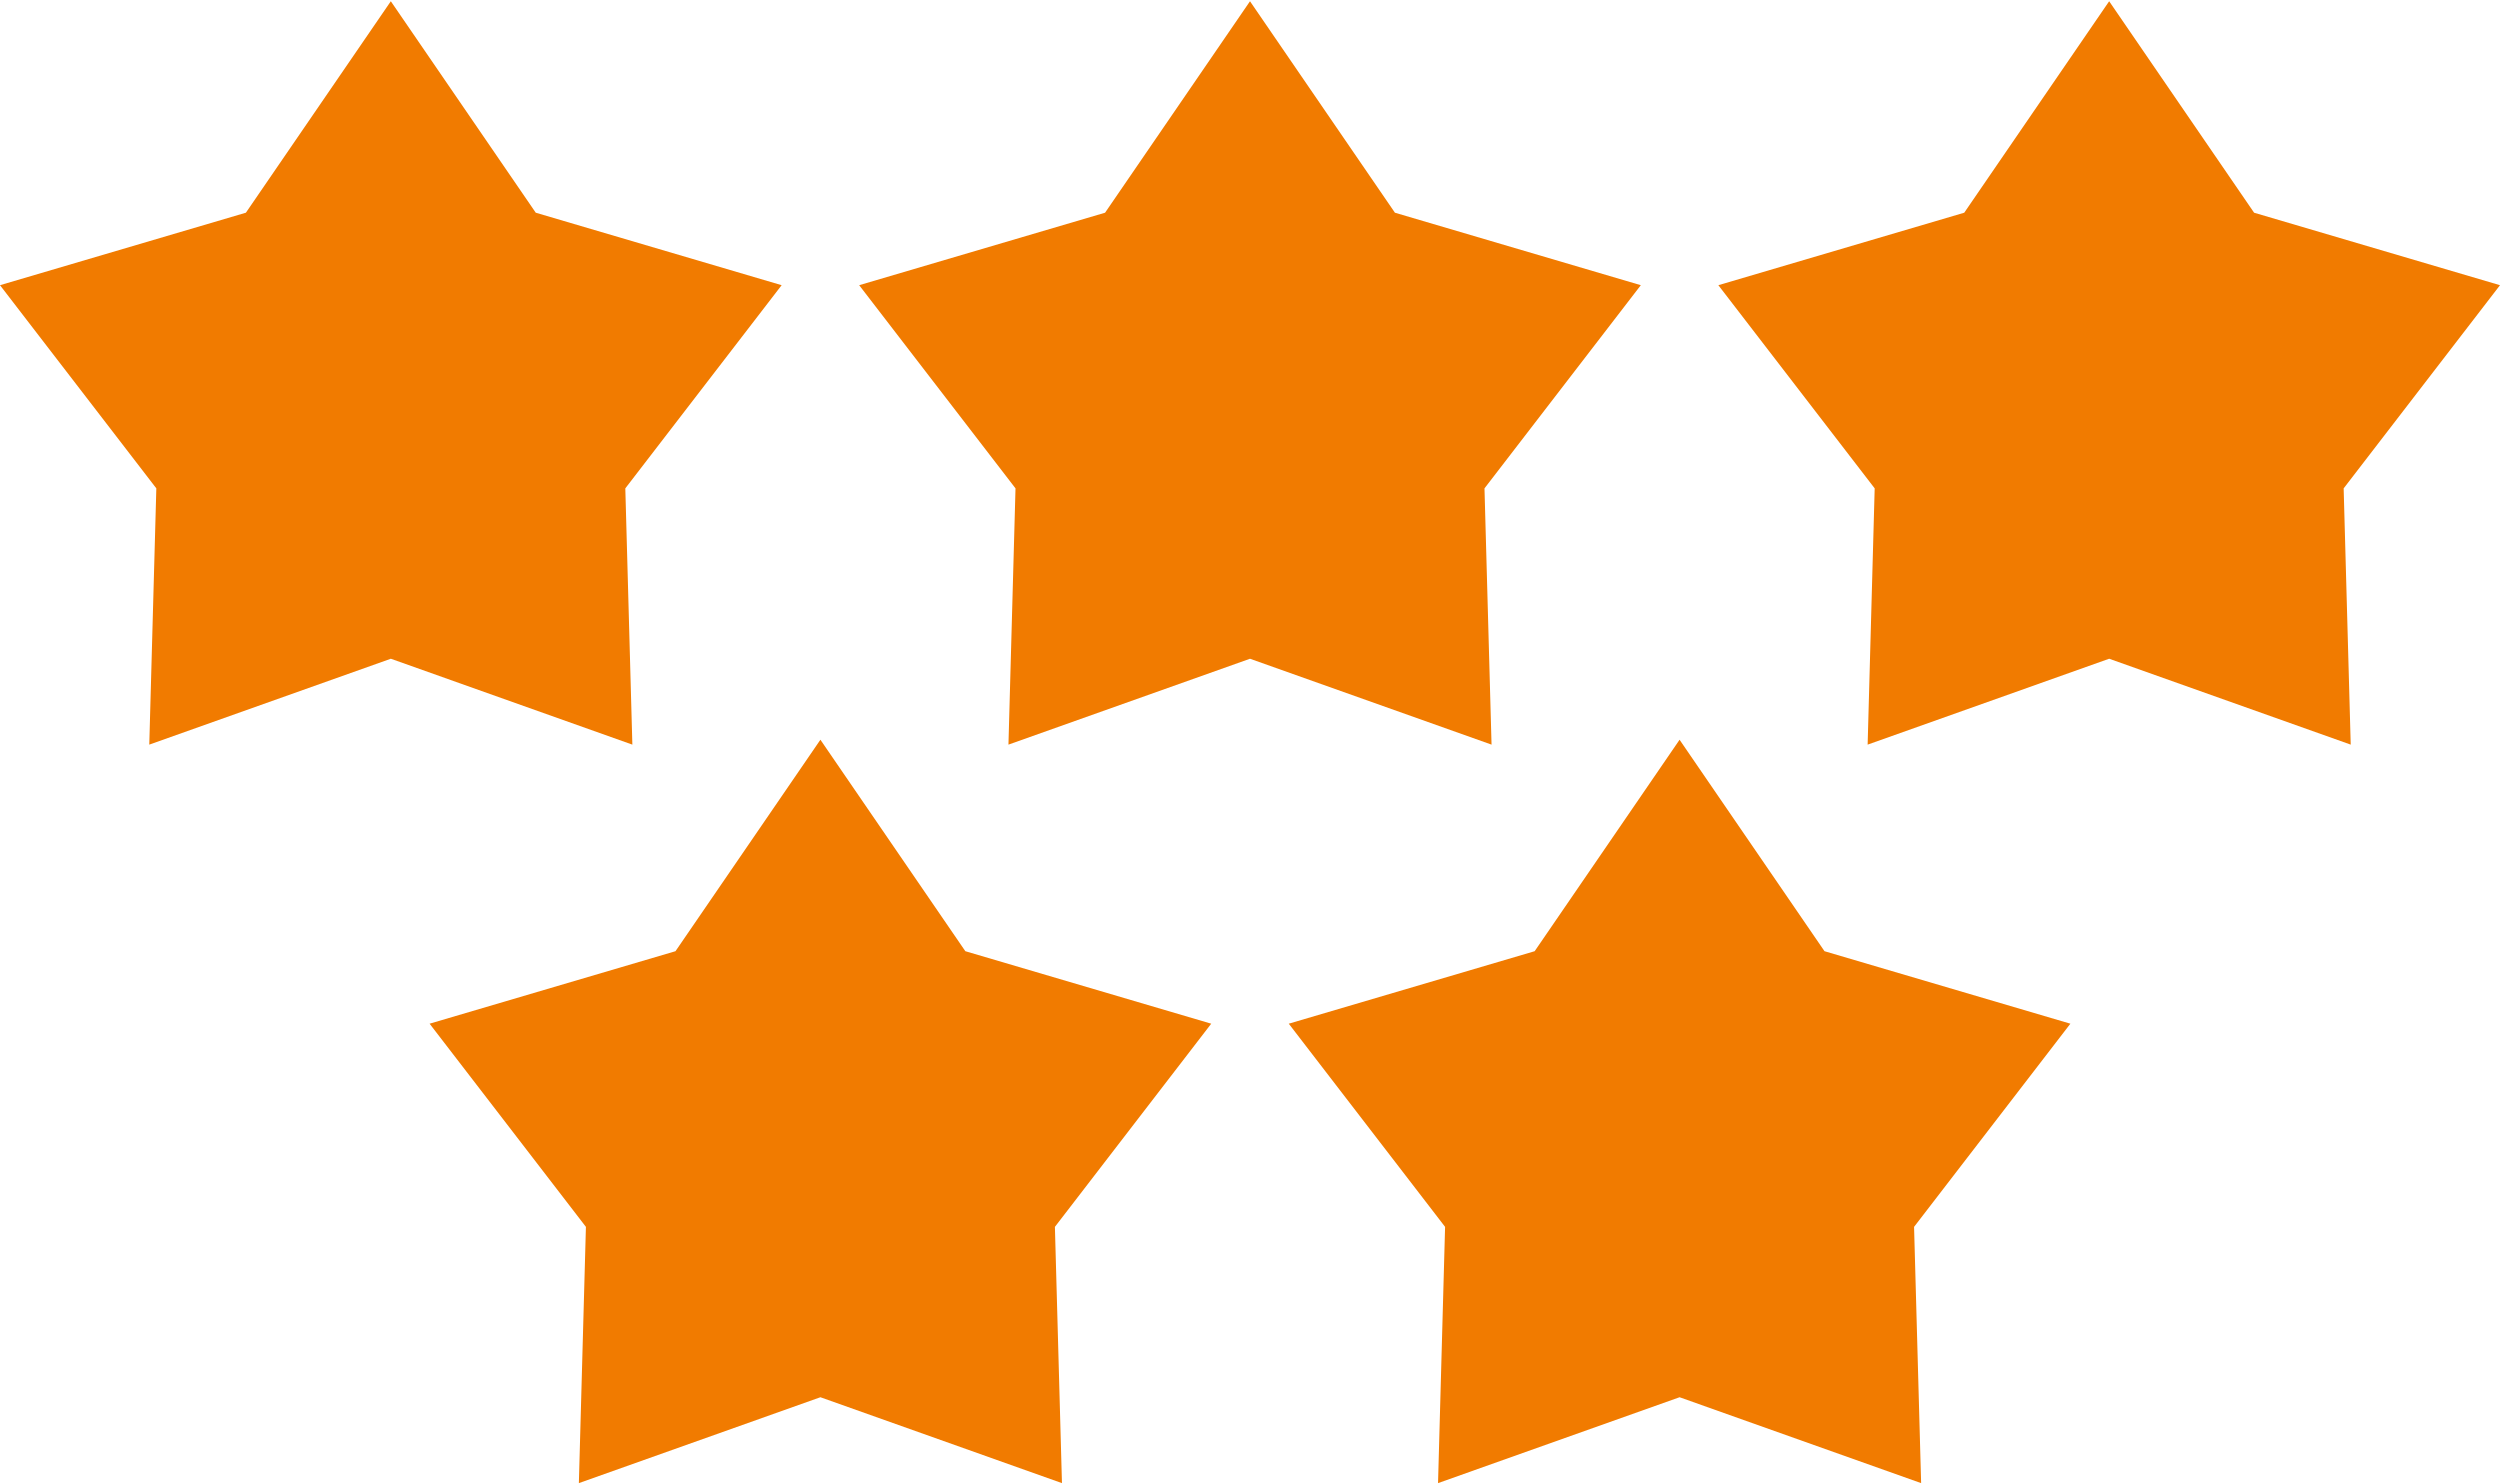
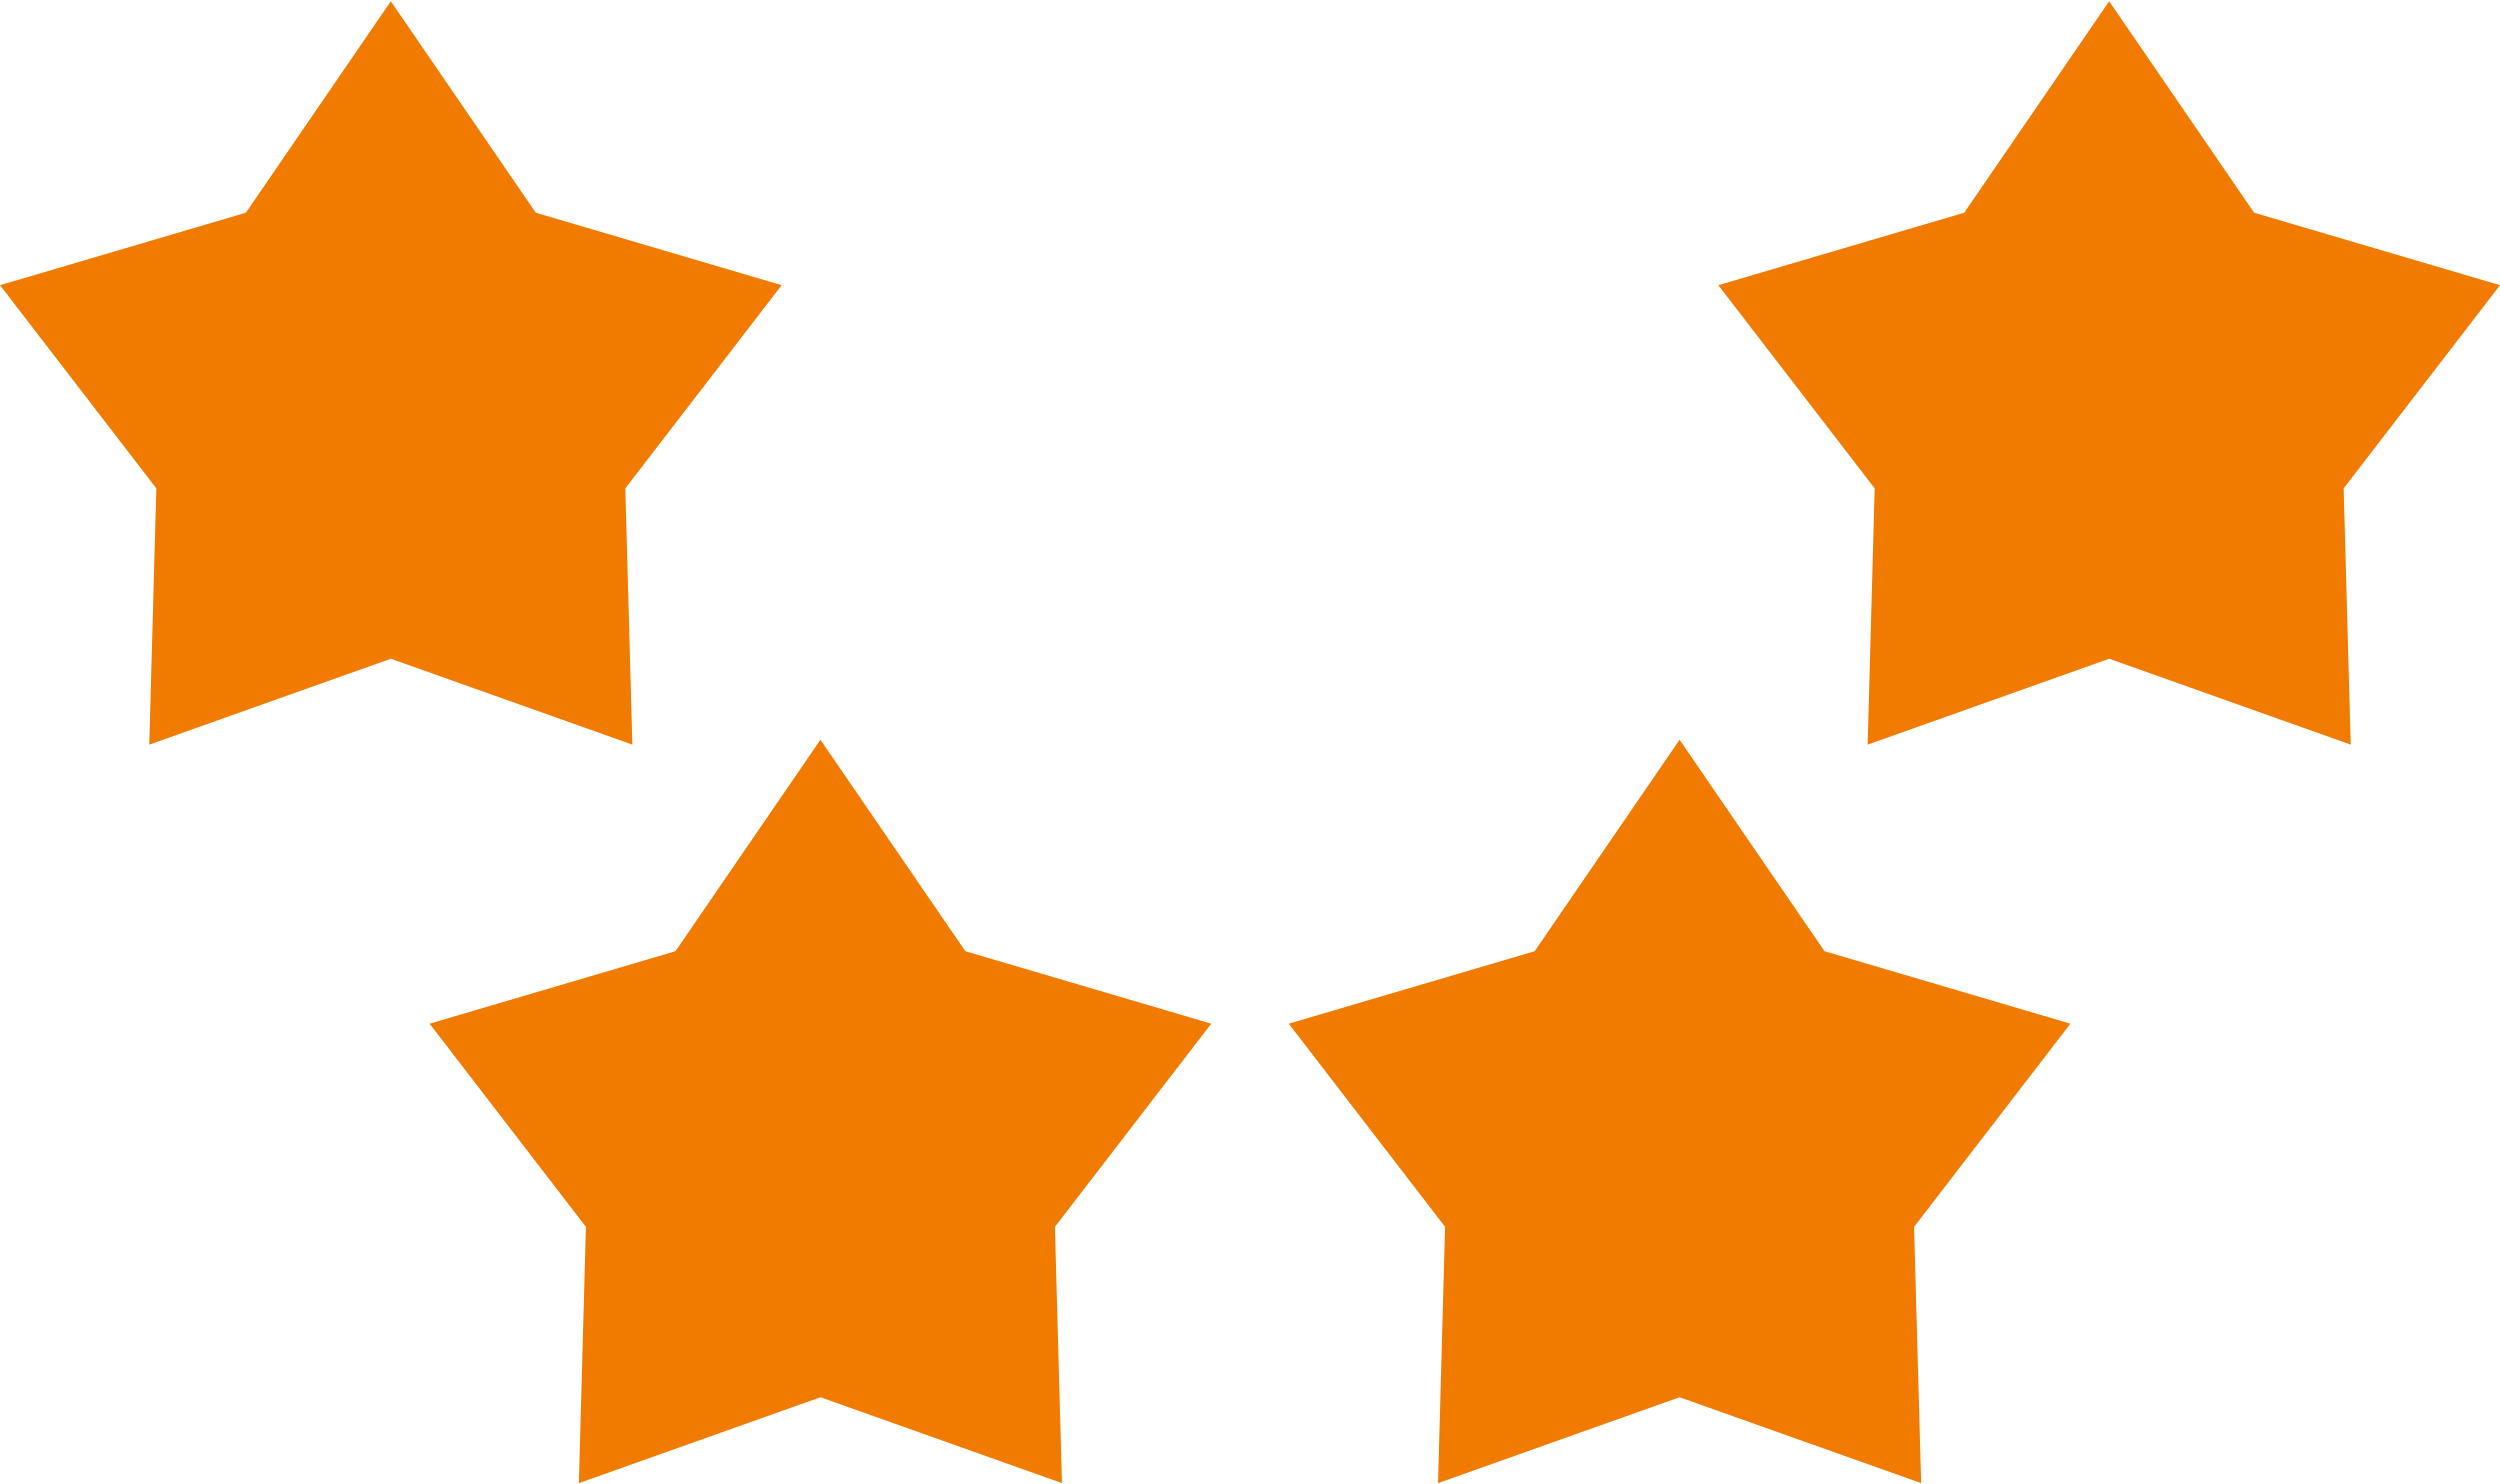
<svg xmlns="http://www.w3.org/2000/svg" width="512px" height="304px" viewBox="0 0 512 304">
  <title>stars</title>
  <desc>Created with Sketch.</desc>
  <defs />
  <g id="Page-1" stroke="none" stroke-width="1" fill="none" fill-rule="evenodd">
    <g id="stars" fill-rule="nonzero" fill="#F17B00">
-       <polygon id="Shape" points="336.038 58.408 285.68 43.563 255.999 0.257 226.318 43.563 175.96 58.408 207.976 100.018 206.531 152.5 256 134.909 305.469 152.5 304.022 100.018" />
      <polygon id="Shape" points="160.08 58.407 109.721 43.562 80.041 0.255 50.36 43.561 0 58.407 32.017 100.018 30.572 152.5 80.041 134.909 129.507 152.5 128.064 100.017" />
      <polygon id="Shape" points="511.998 58.408 461.638 43.563 431.957 0.256 402.277 43.563 351.918 58.408 383.934 100.018 382.492 152.5 431.958 134.909 481.427 152.5 479.98 100.018" />
      <polygon id="Shape" points="424.016 209.652 373.658 194.807 343.978 151.499 314.298 194.807 263.939 209.652 295.954 251.262 294.51 303.743 343.979 286.153 393.447 303.743 392.001 251.262" />
      <polygon id="Shape" points="248.059 209.651 197.7 194.806 168.02 151.498 138.34 194.806 87.982 209.651 119.996 251.262 118.552 303.743 168.02 286.153 217.489 303.743 216.044 251.261" />
    </g>
  </g>
</svg>